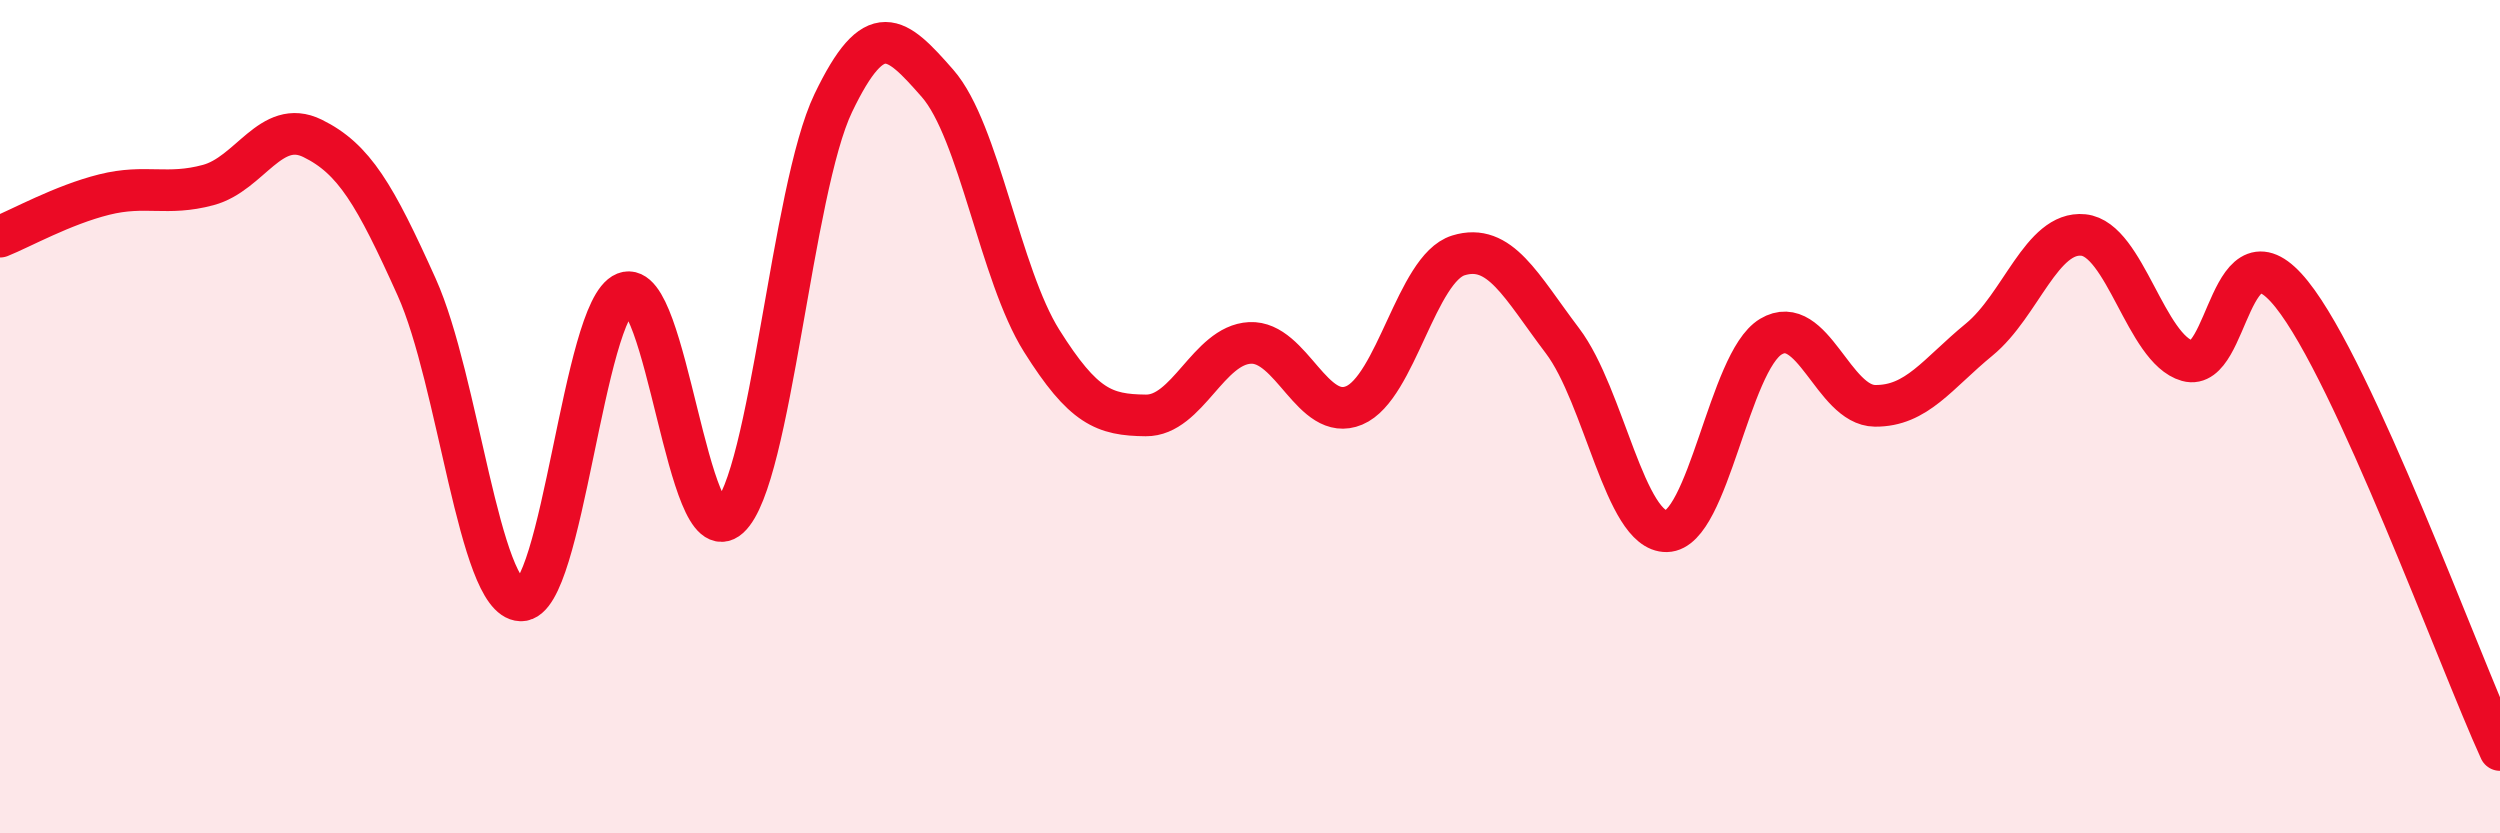
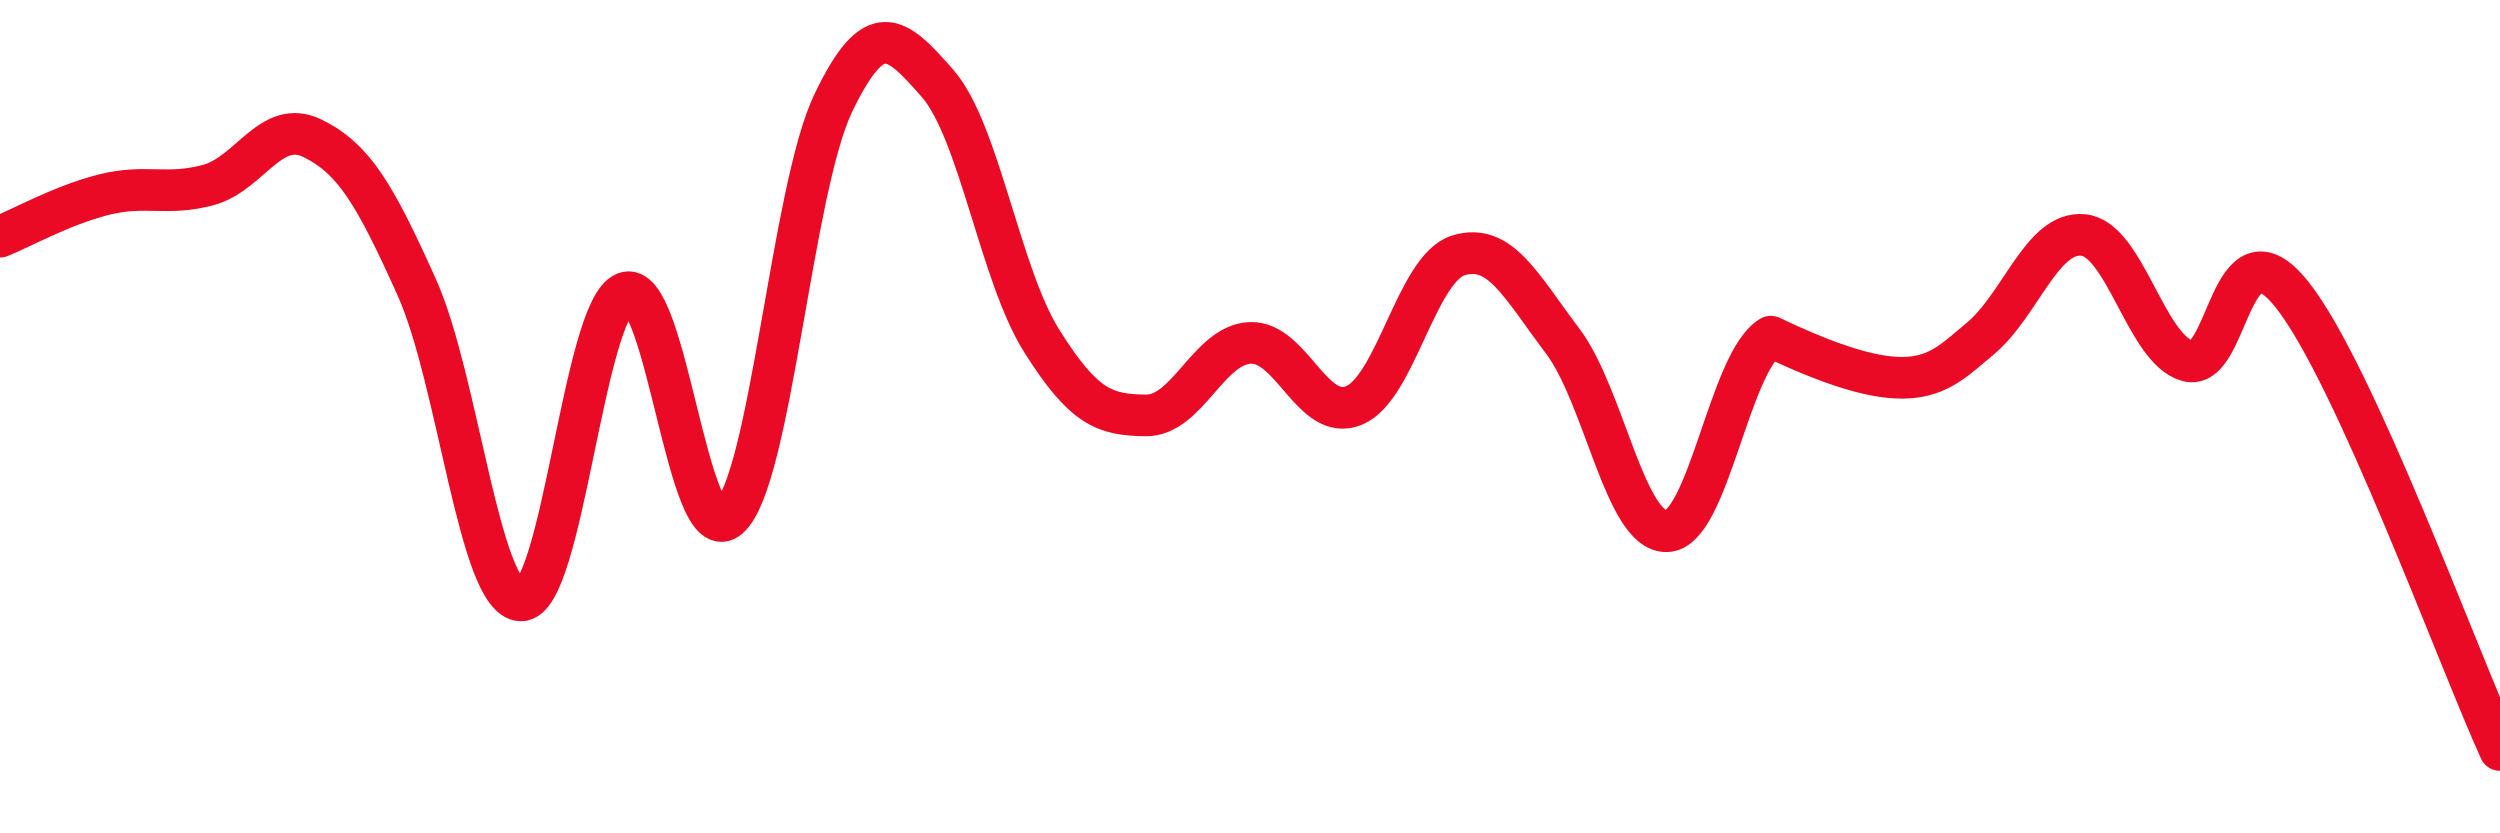
<svg xmlns="http://www.w3.org/2000/svg" width="60" height="20" viewBox="0 0 60 20">
-   <path d="M 0,5.68 C 0.5,5.48 1.5,4.92 2.5,4.67 C 3.5,4.42 4,4.71 5,4.44 C 6,4.17 6.5,2.83 7.5,3.32 C 8.5,3.81 9,4.67 10,6.89 C 11,9.11 11.5,14.38 12.5,14.41 C 13.5,14.44 14,7.43 15,7.03 C 16,6.63 16.5,13.33 17.5,12.42 C 18.5,11.51 19,4.55 20,2.47 C 21,0.39 21.5,0.86 22.5,2 C 23.5,3.14 24,6.59 25,8.18 C 26,9.77 26.5,9.96 27.5,9.97 C 28.5,9.98 29,8.28 30,8.23 C 31,8.18 31.5,10.15 32.5,9.73 C 33.5,9.31 34,6.44 35,6.13 C 36,5.82 36.5,6.86 37.5,8.18 C 38.5,9.5 39,12.77 40,12.75 C 41,12.73 41.5,8.68 42.5,8.08 C 43.5,7.48 44,9.73 45,9.74 C 46,9.75 46.5,8.97 47.5,8.15 C 48.5,7.33 49,5.54 50,5.64 C 51,5.74 51.5,8.38 52.5,8.66 C 53.5,8.94 53.5,5.19 55,7.06 C 56.5,8.93 59,15.81 60,18L60 20L0 20Z" fill="#EB0A25" opacity="0.1" stroke-linecap="round" stroke-linejoin="round" />
-   <path d="M 0,5.68 C 0.5,5.48 1.5,4.92 2.5,4.67 C 3.5,4.42 4,4.71 5,4.44 C 6,4.17 6.5,2.83 7.5,3.32 C 8.5,3.81 9,4.67 10,6.89 C 11,9.11 11.5,14.38 12.5,14.41 C 13.5,14.44 14,7.43 15,7.03 C 16,6.63 16.5,13.33 17.5,12.42 C 18.5,11.51 19,4.55 20,2.47 C 21,0.39 21.5,0.86 22.5,2 C 23.5,3.14 24,6.59 25,8.18 C 26,9.77 26.5,9.96 27.5,9.97 C 28.5,9.98 29,8.28 30,8.23 C 31,8.18 31.5,10.15 32.5,9.73 C 33.5,9.31 34,6.44 35,6.13 C 36,5.82 36.5,6.86 37.5,8.18 C 38.5,9.5 39,12.77 40,12.75 C 41,12.73 41.5,8.68 42.5,8.08 C 43.5,7.48 44,9.73 45,9.74 C 46,9.75 46.5,8.97 47.5,8.15 C 48.5,7.33 49,5.54 50,5.64 C 51,5.74 51.5,8.38 52.5,8.66 C 53.5,8.94 53.5,5.19 55,7.06 C 56.5,8.93 59,15.81 60,18" stroke="#EB0A25" stroke-width="1" fill="none" stroke-linecap="round" stroke-linejoin="round" />
+   <path d="M 0,5.68 C 0.5,5.48 1.5,4.92 2.5,4.67 C 3.5,4.42 4,4.71 5,4.44 C 6,4.17 6.5,2.83 7.5,3.32 C 8.5,3.81 9,4.67 10,6.89 C 11,9.11 11.5,14.38 12.5,14.41 C 13.5,14.44 14,7.43 15,7.03 C 16,6.63 16.5,13.33 17.5,12.42 C 18.5,11.51 19,4.55 20,2.47 C 21,0.39 21.5,0.86 22.5,2 C 23.5,3.14 24,6.59 25,8.18 C 26,9.77 26.5,9.96 27.5,9.97 C 28.5,9.98 29,8.28 30,8.23 C 31,8.18 31.5,10.15 32.5,9.73 C 33.5,9.31 34,6.44 35,6.13 C 36,5.82 36.5,6.86 37.5,8.18 C 38.5,9.5 39,12.77 40,12.75 C 41,12.73 41.5,8.68 42.5,8.08 C 46,9.75 46.5,8.97 47.5,8.15 C 48.5,7.33 49,5.54 50,5.64 C 51,5.74 51.5,8.38 52.5,8.66 C 53.5,8.94 53.5,5.19 55,7.06 C 56.5,8.93 59,15.81 60,18" stroke="#EB0A25" stroke-width="1" fill="none" stroke-linecap="round" stroke-linejoin="round" />
</svg>